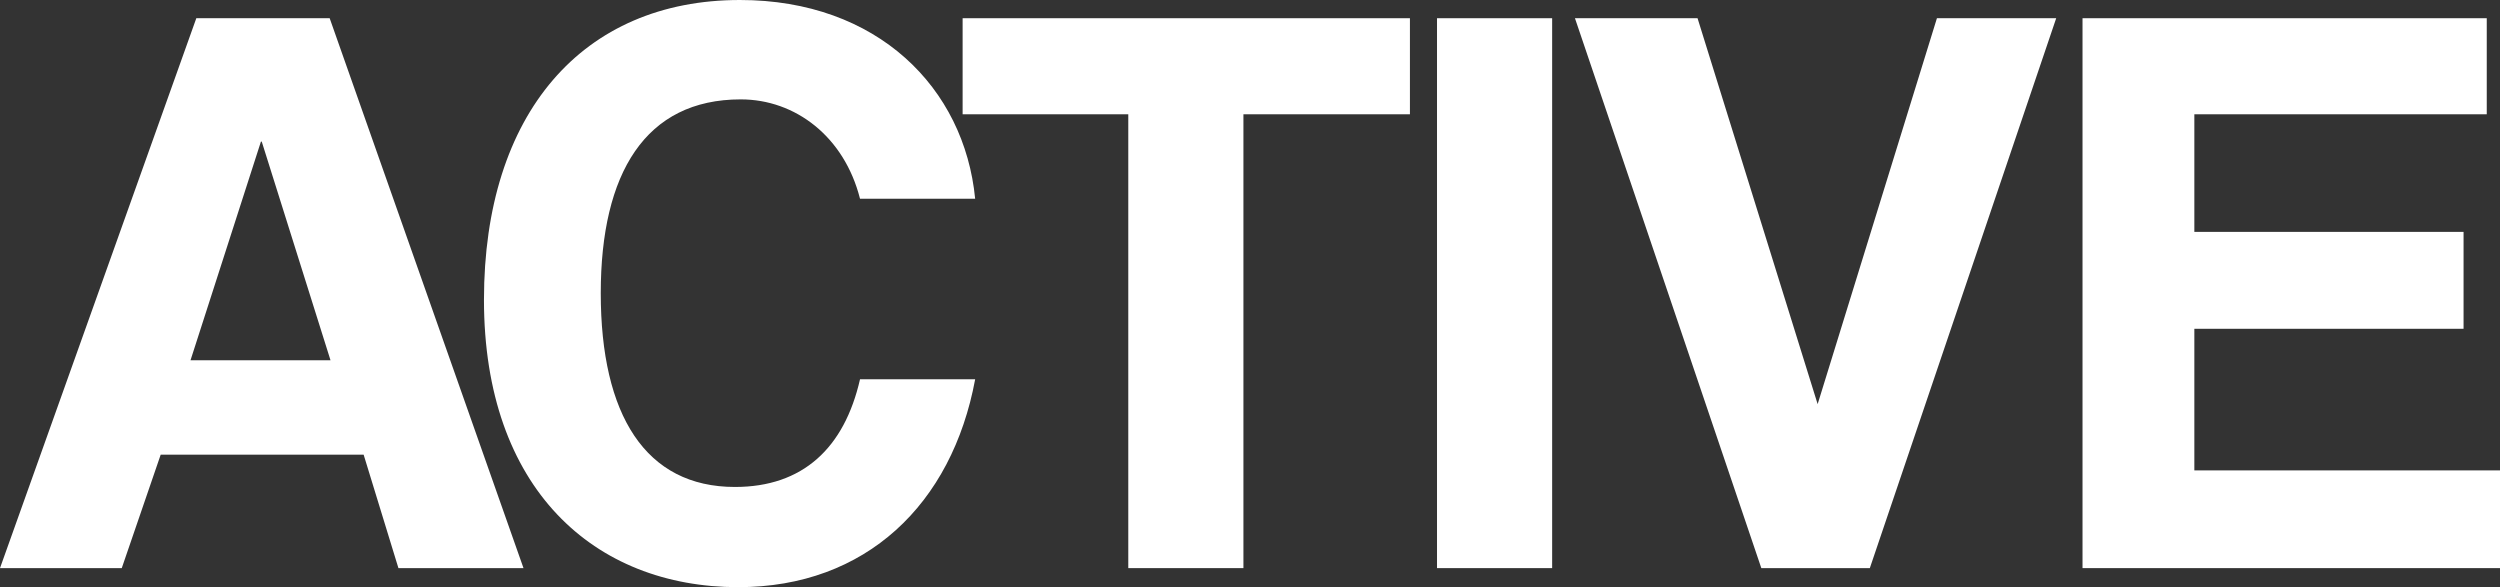
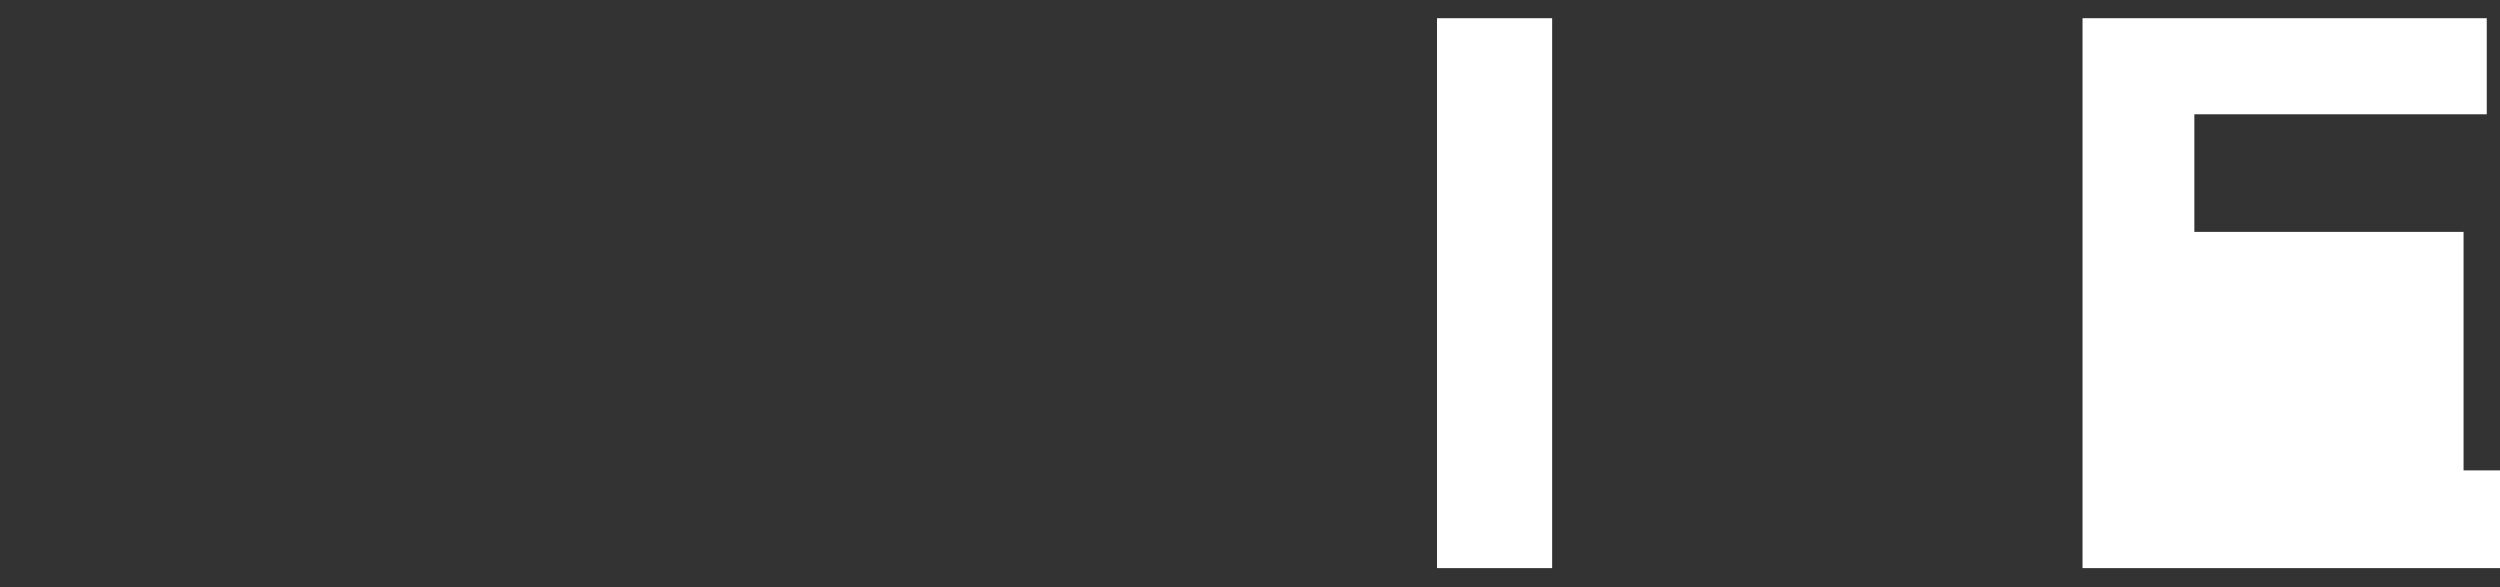
<svg xmlns="http://www.w3.org/2000/svg" width="413" height="97" viewBox="0 0 413 97" fill="none">
  <rect x="0" y="0" width="413" height="97" fill="#333333" stroke="none" />
-   <path d="M54.599 59.513H31.473L43.104 23.395H43.241L54.599 59.513ZM86.482 93.853L54.462 3.01H32.431L0 93.853H20.115L26.547 75.11H60.072L65.82 93.853H86.482Z" fill="white" />
-   <path d="M142.075 62.66C139.476 74.016 132.634 80.446 121.413 80.446C106.634 80.446 99.245 68.543 99.245 48.432C99.245 28.594 106.634 16.418 122.371 16.418C131.402 16.418 139.476 22.574 142.075 32.835H161.096C159.317 14.502 144.949 0 122.234 0C96.234 0 79.951 18.743 79.951 49.526C79.951 80.719 98.15 97 121.96 97C143.033 97 157.265 83.319 161.096 62.66H142.075Z" fill="white" />
-   <path d="M205.414 93.853V18.88H232.919V3.01H159.025V18.88H186.393V93.853H205.414Z" fill="white" />
  <path d="M256.415 93.853V3.01H237.395V93.853H256.415Z" fill="white" />
-   <path d="M308.896 93.853L339.685 3.01H319.98L300.275 66.764L280.434 3.01H260.182L290.97 93.853H308.896Z" fill="white" />
-   <path d="M413 93.853V77.71H362.506V54.315H406.979V38.307H362.506V18.88H410.811V3.01H344.033V93.853H413Z" fill="white" />
+   <path d="M413 93.853V77.71H362.506H406.979V38.307H362.506V18.88H410.811V3.01H344.033V93.853H413Z" fill="white" />
</svg>